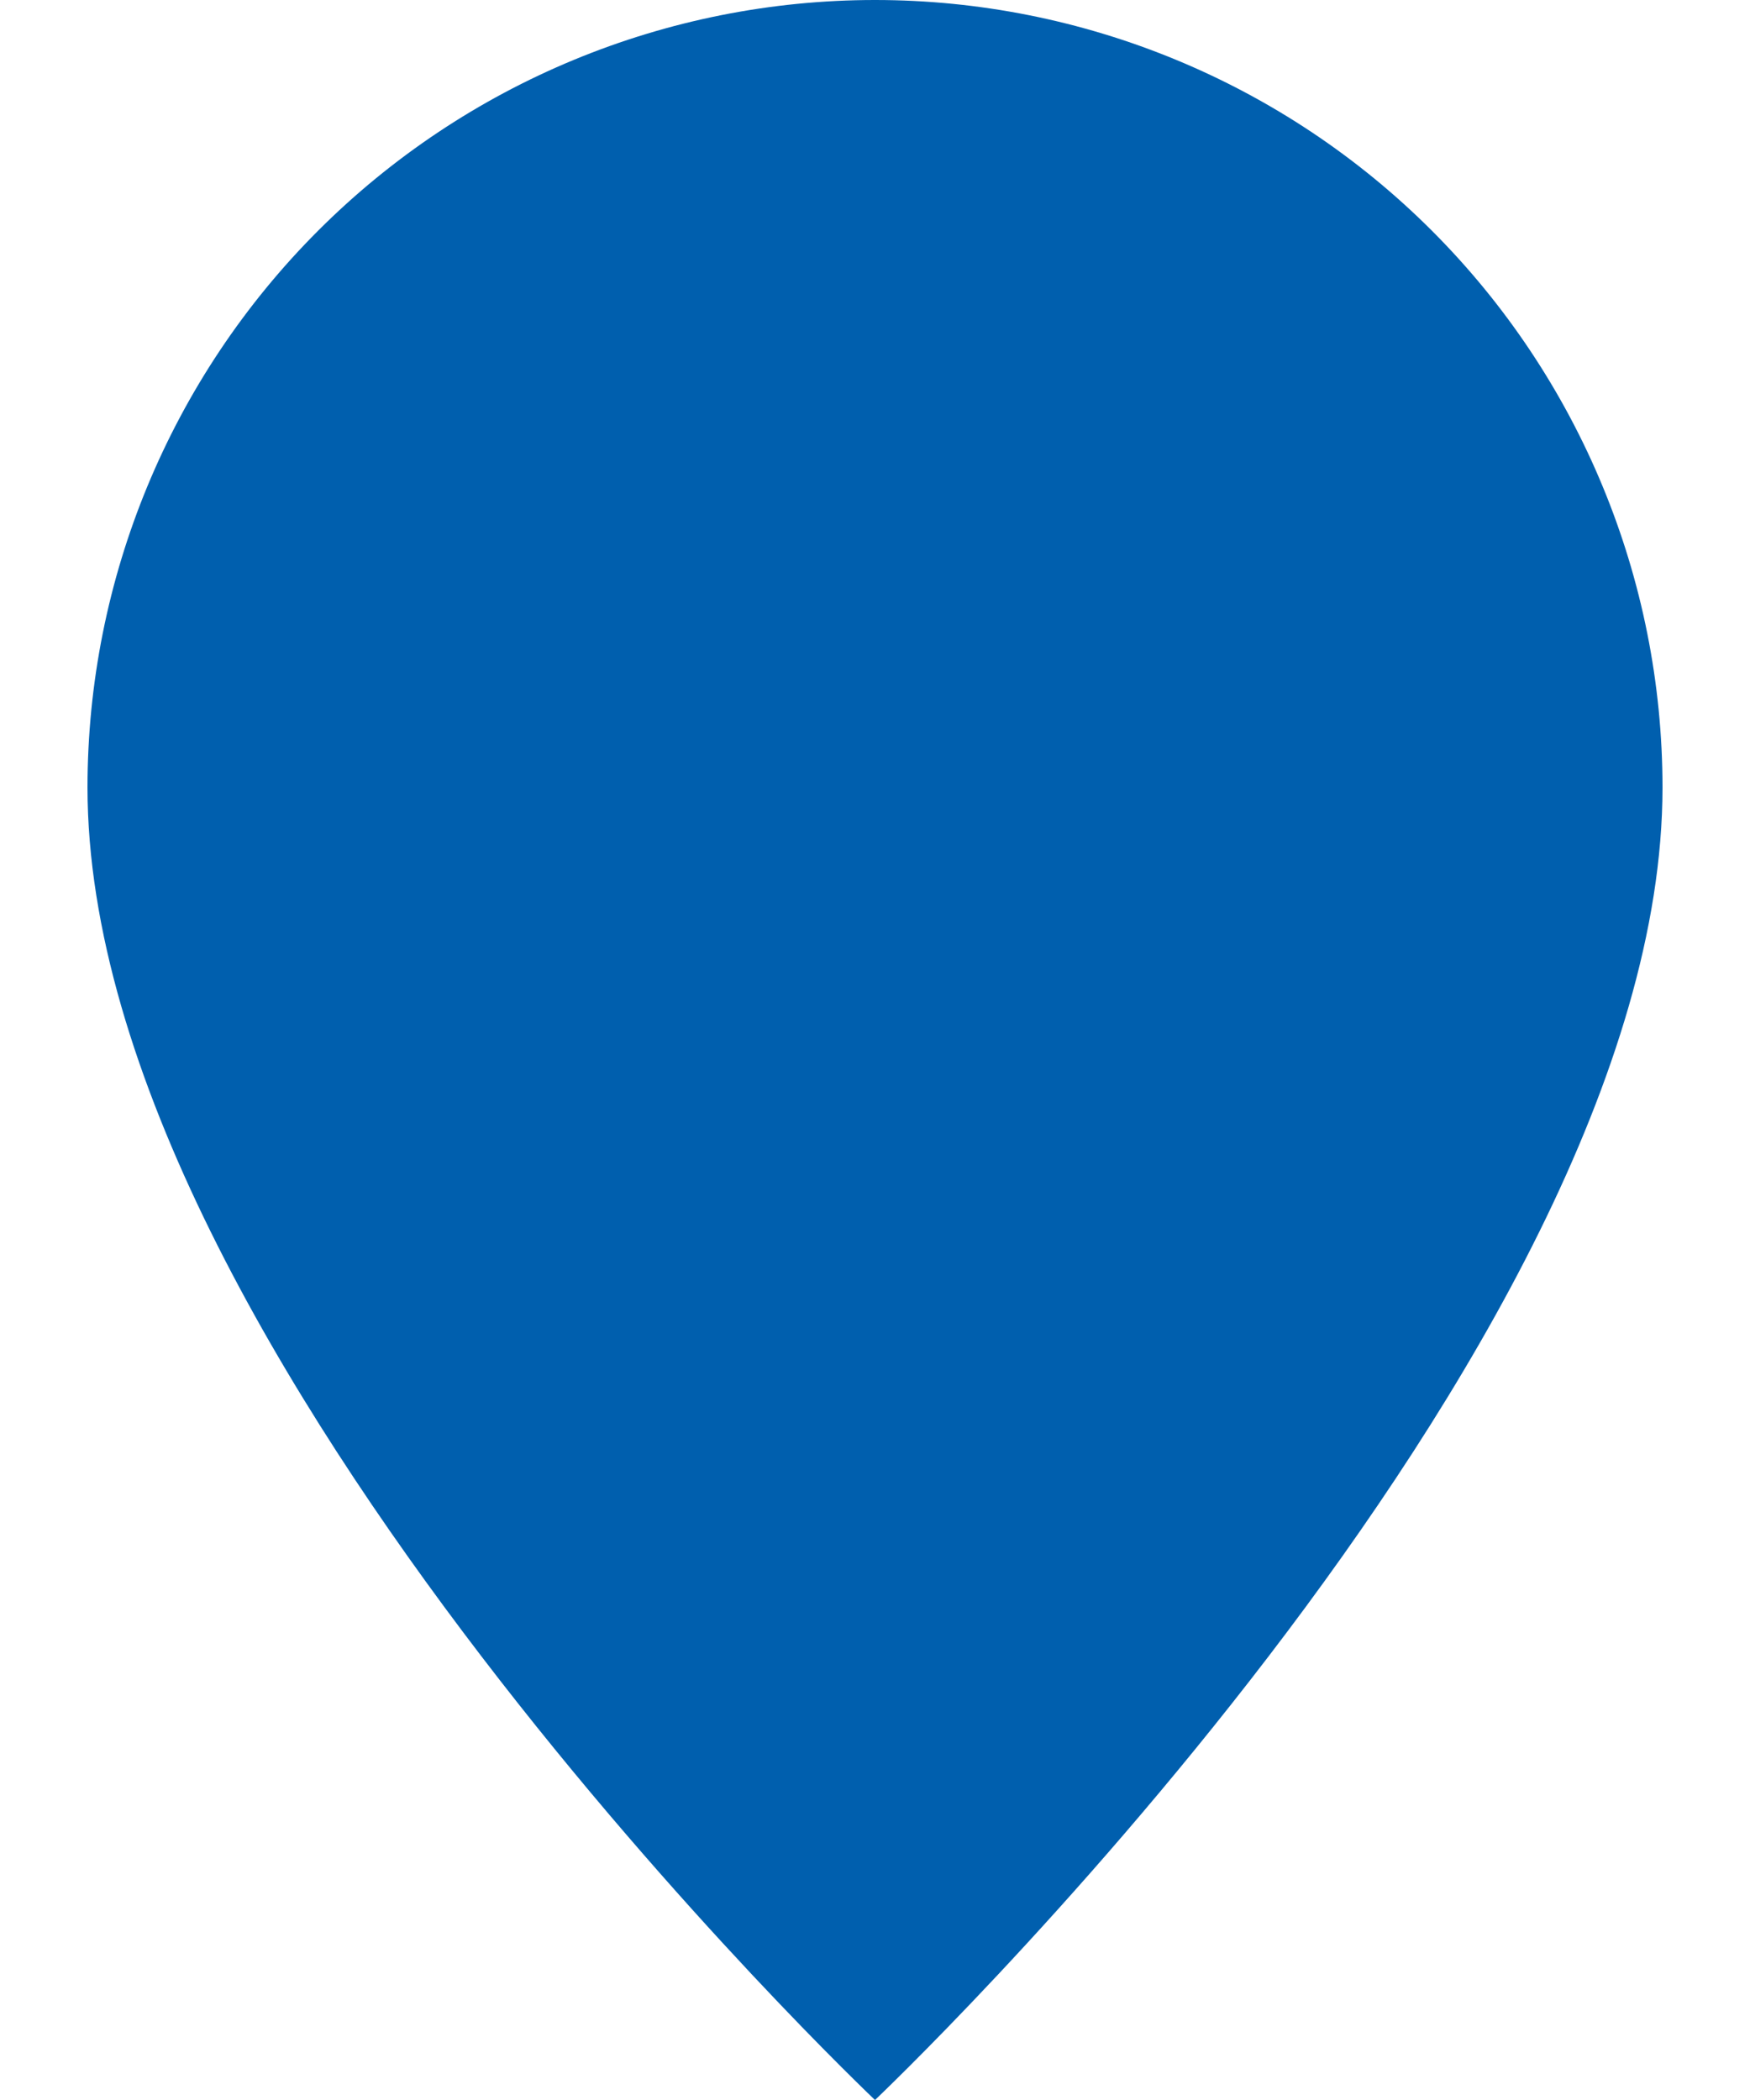
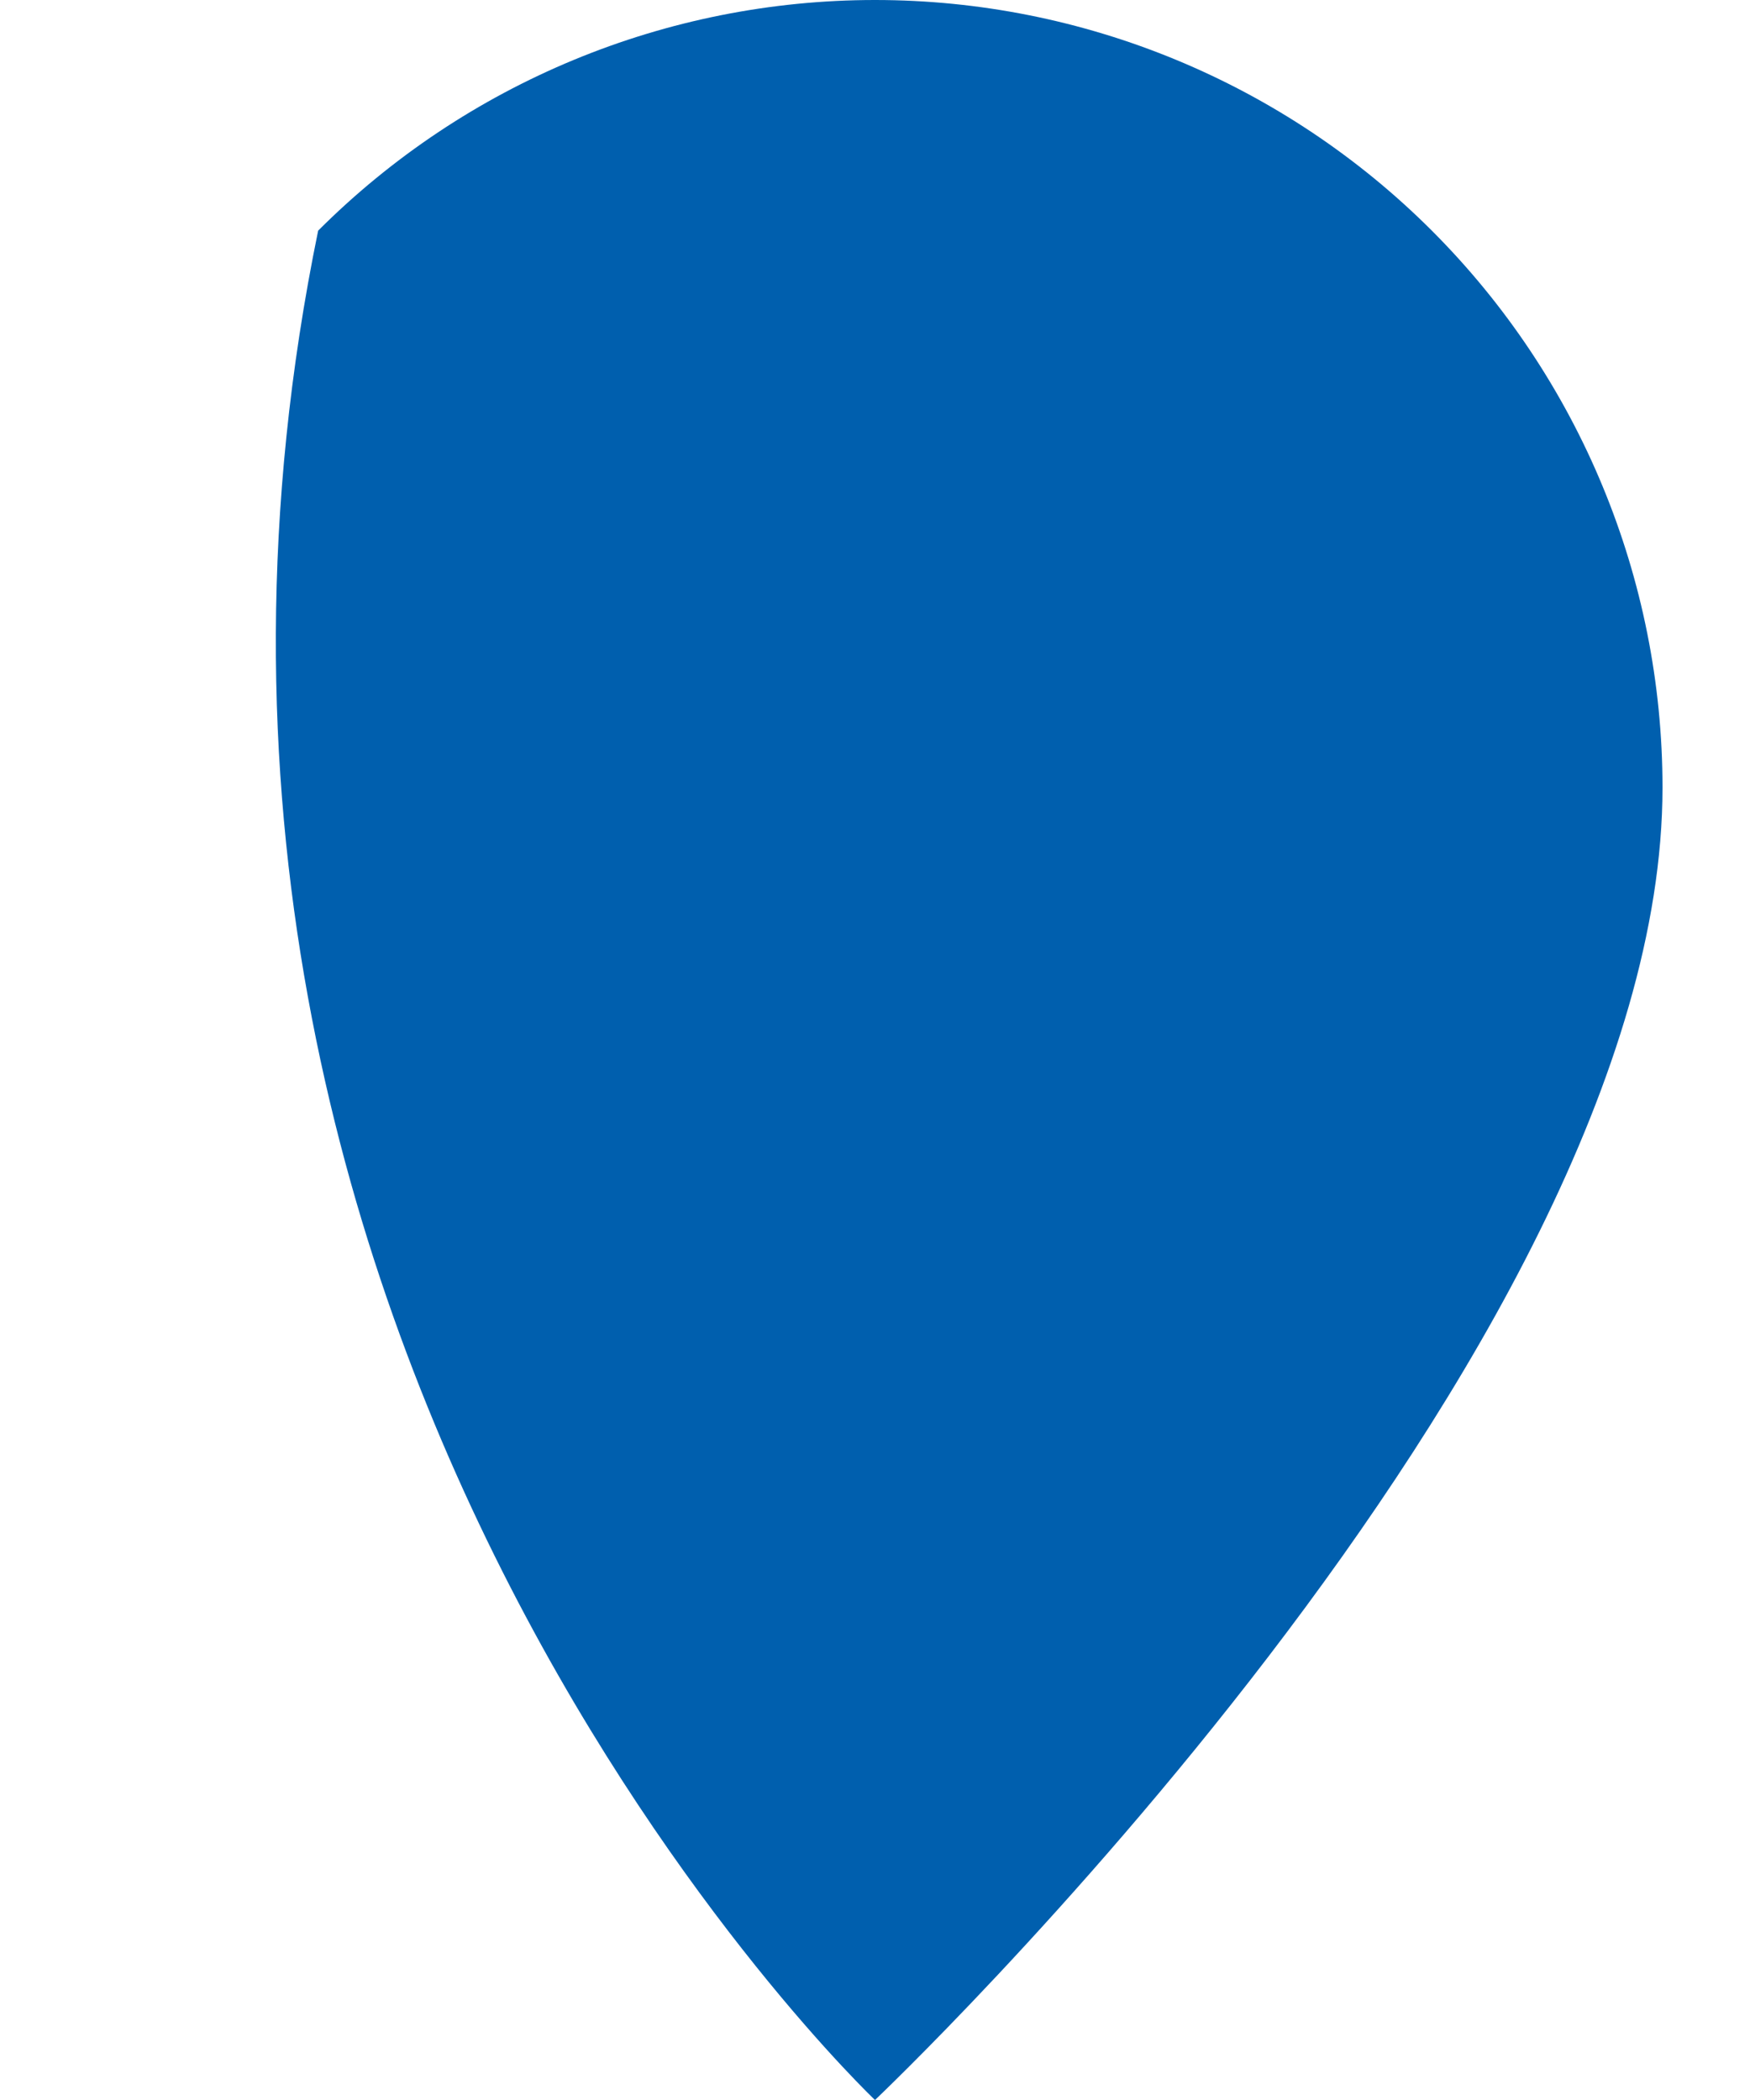
<svg xmlns="http://www.w3.org/2000/svg" width="10" height="12" viewBox="0 0 10 12" fill="none">
-   <path d="M5 12C5 12 9.5 7.736 9.5 4.5C9.5 3.307 9.026 2.162 8.182 1.318C7.338 0.474 6.193 0 5 0C3.807 0 2.662 0.474 1.818 1.318C0.974 2.162 0.5 3.307 0.5 4.5C0.5 7.736 5 12 5 12Z" fill="#005FAE" />
+   <path d="M5 12C5 12 9.5 7.736 9.5 4.5C9.5 3.307 9.026 2.162 8.182 1.318C7.338 0.474 6.193 0 5 0C3.807 0 2.662 0.474 1.818 1.318C0.5 7.736 5 12 5 12Z" fill="#005FAE" />
</svg>